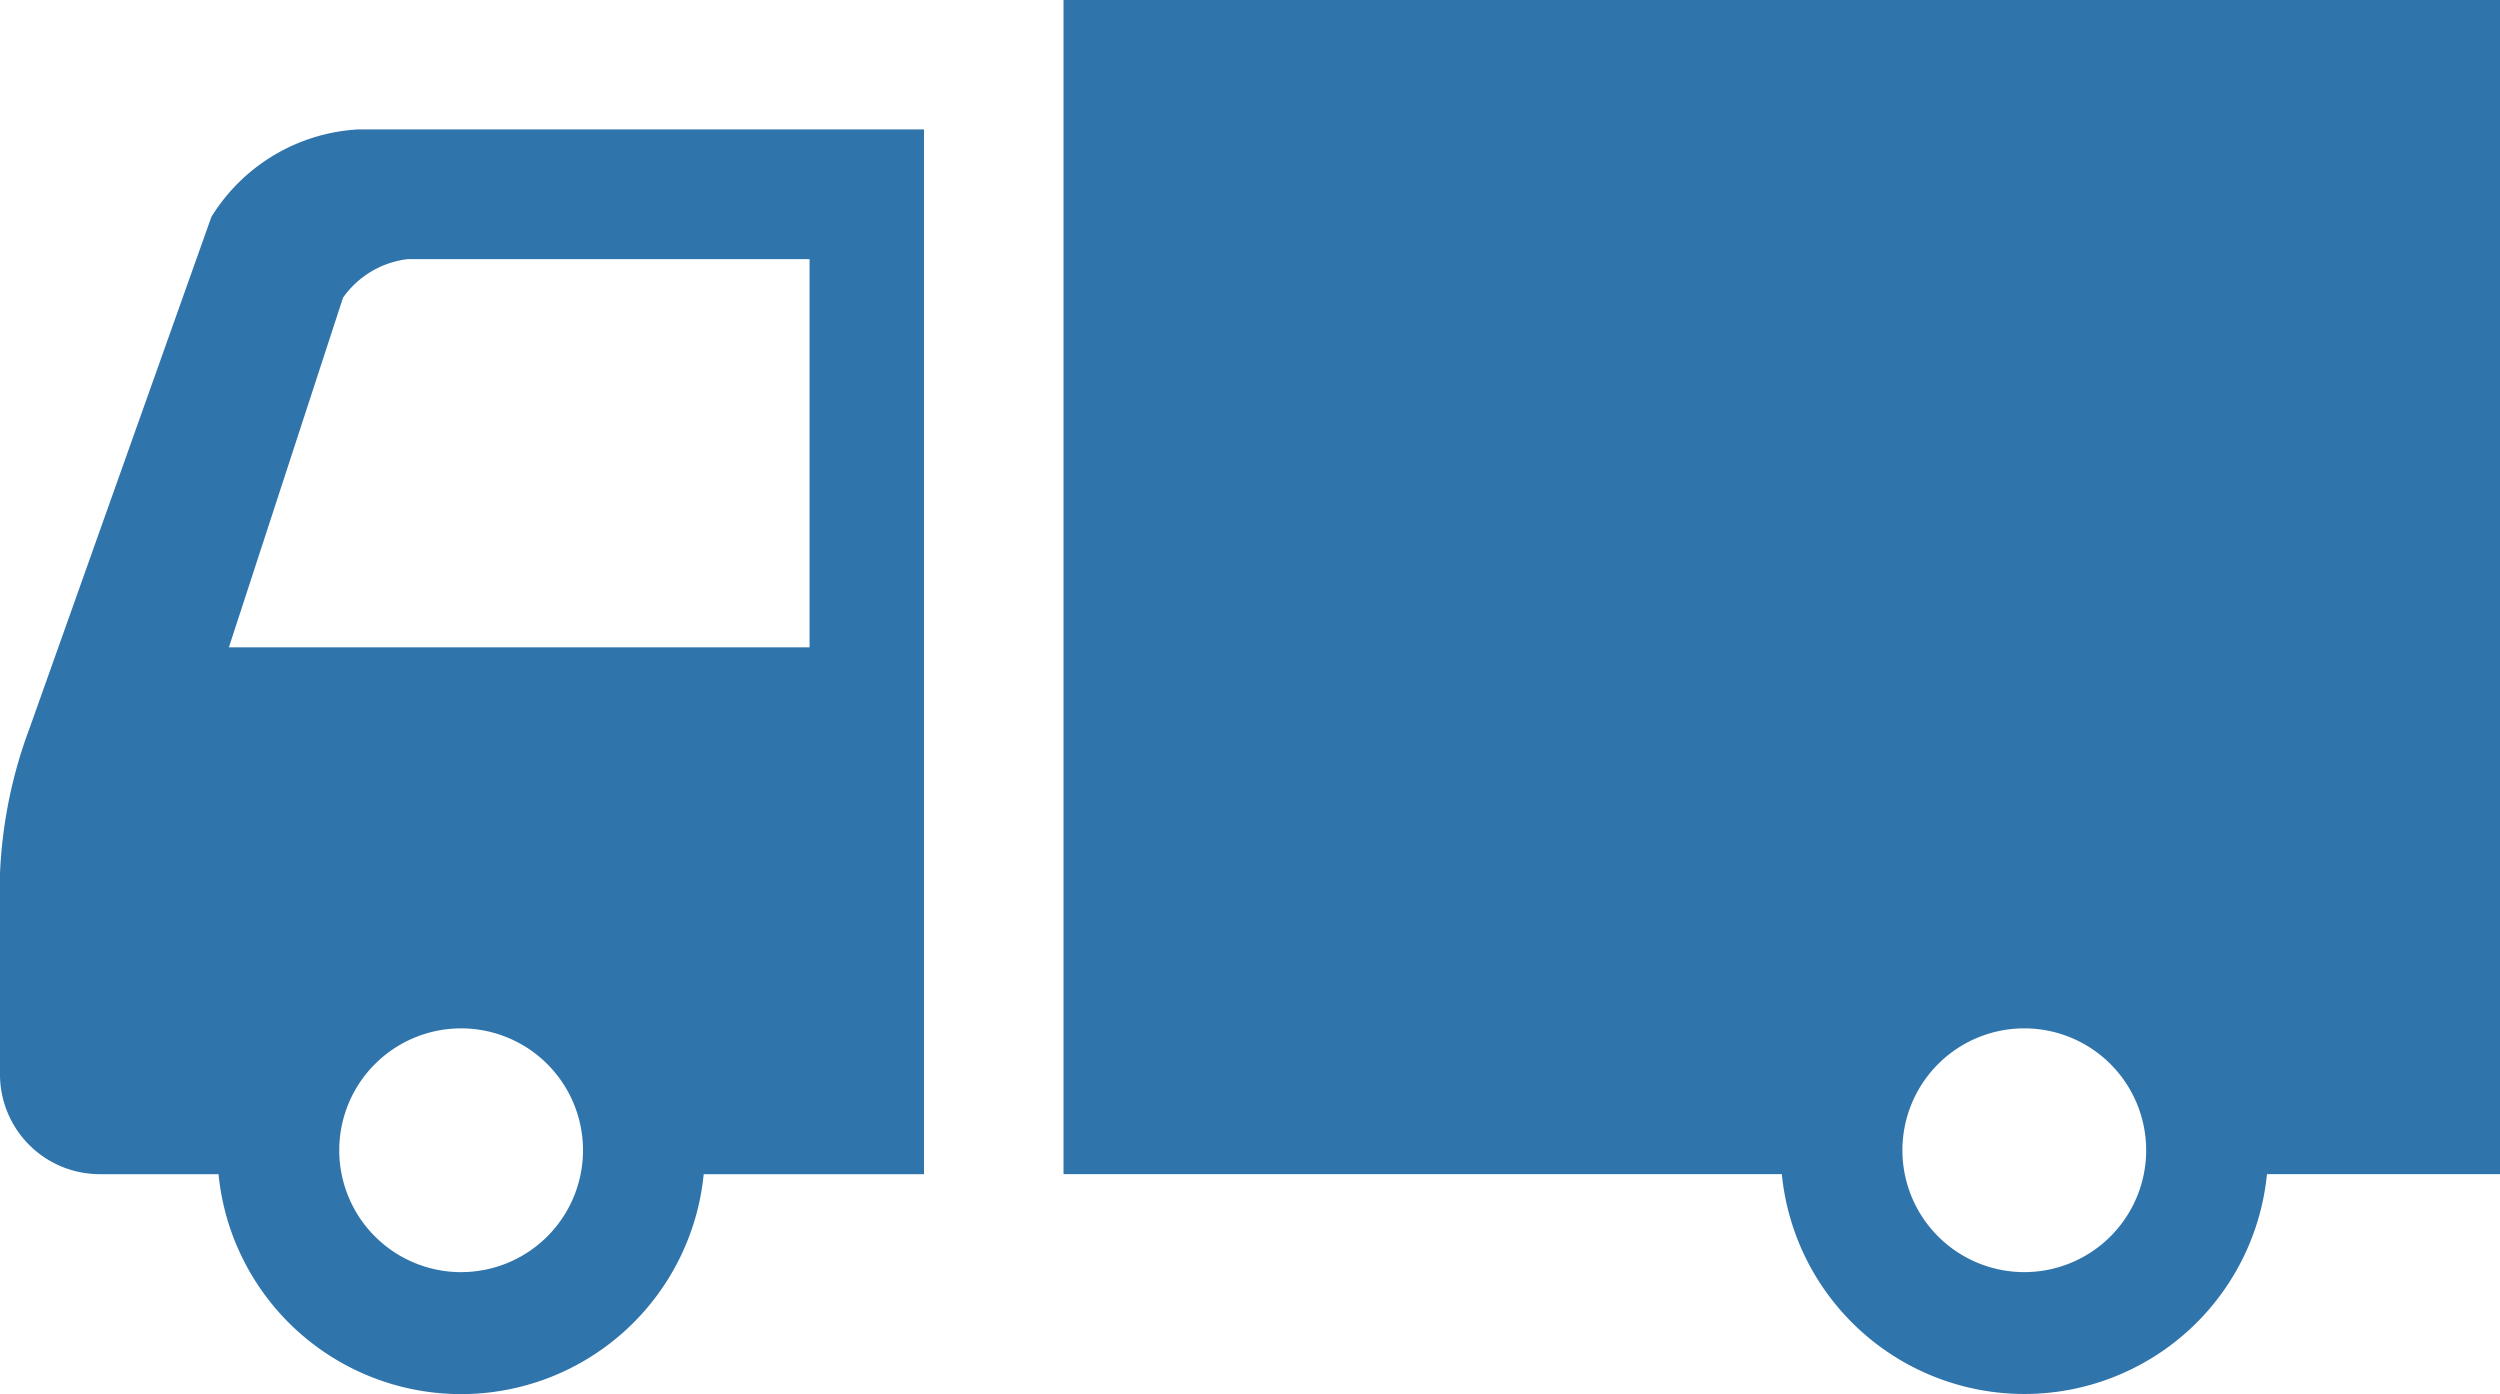
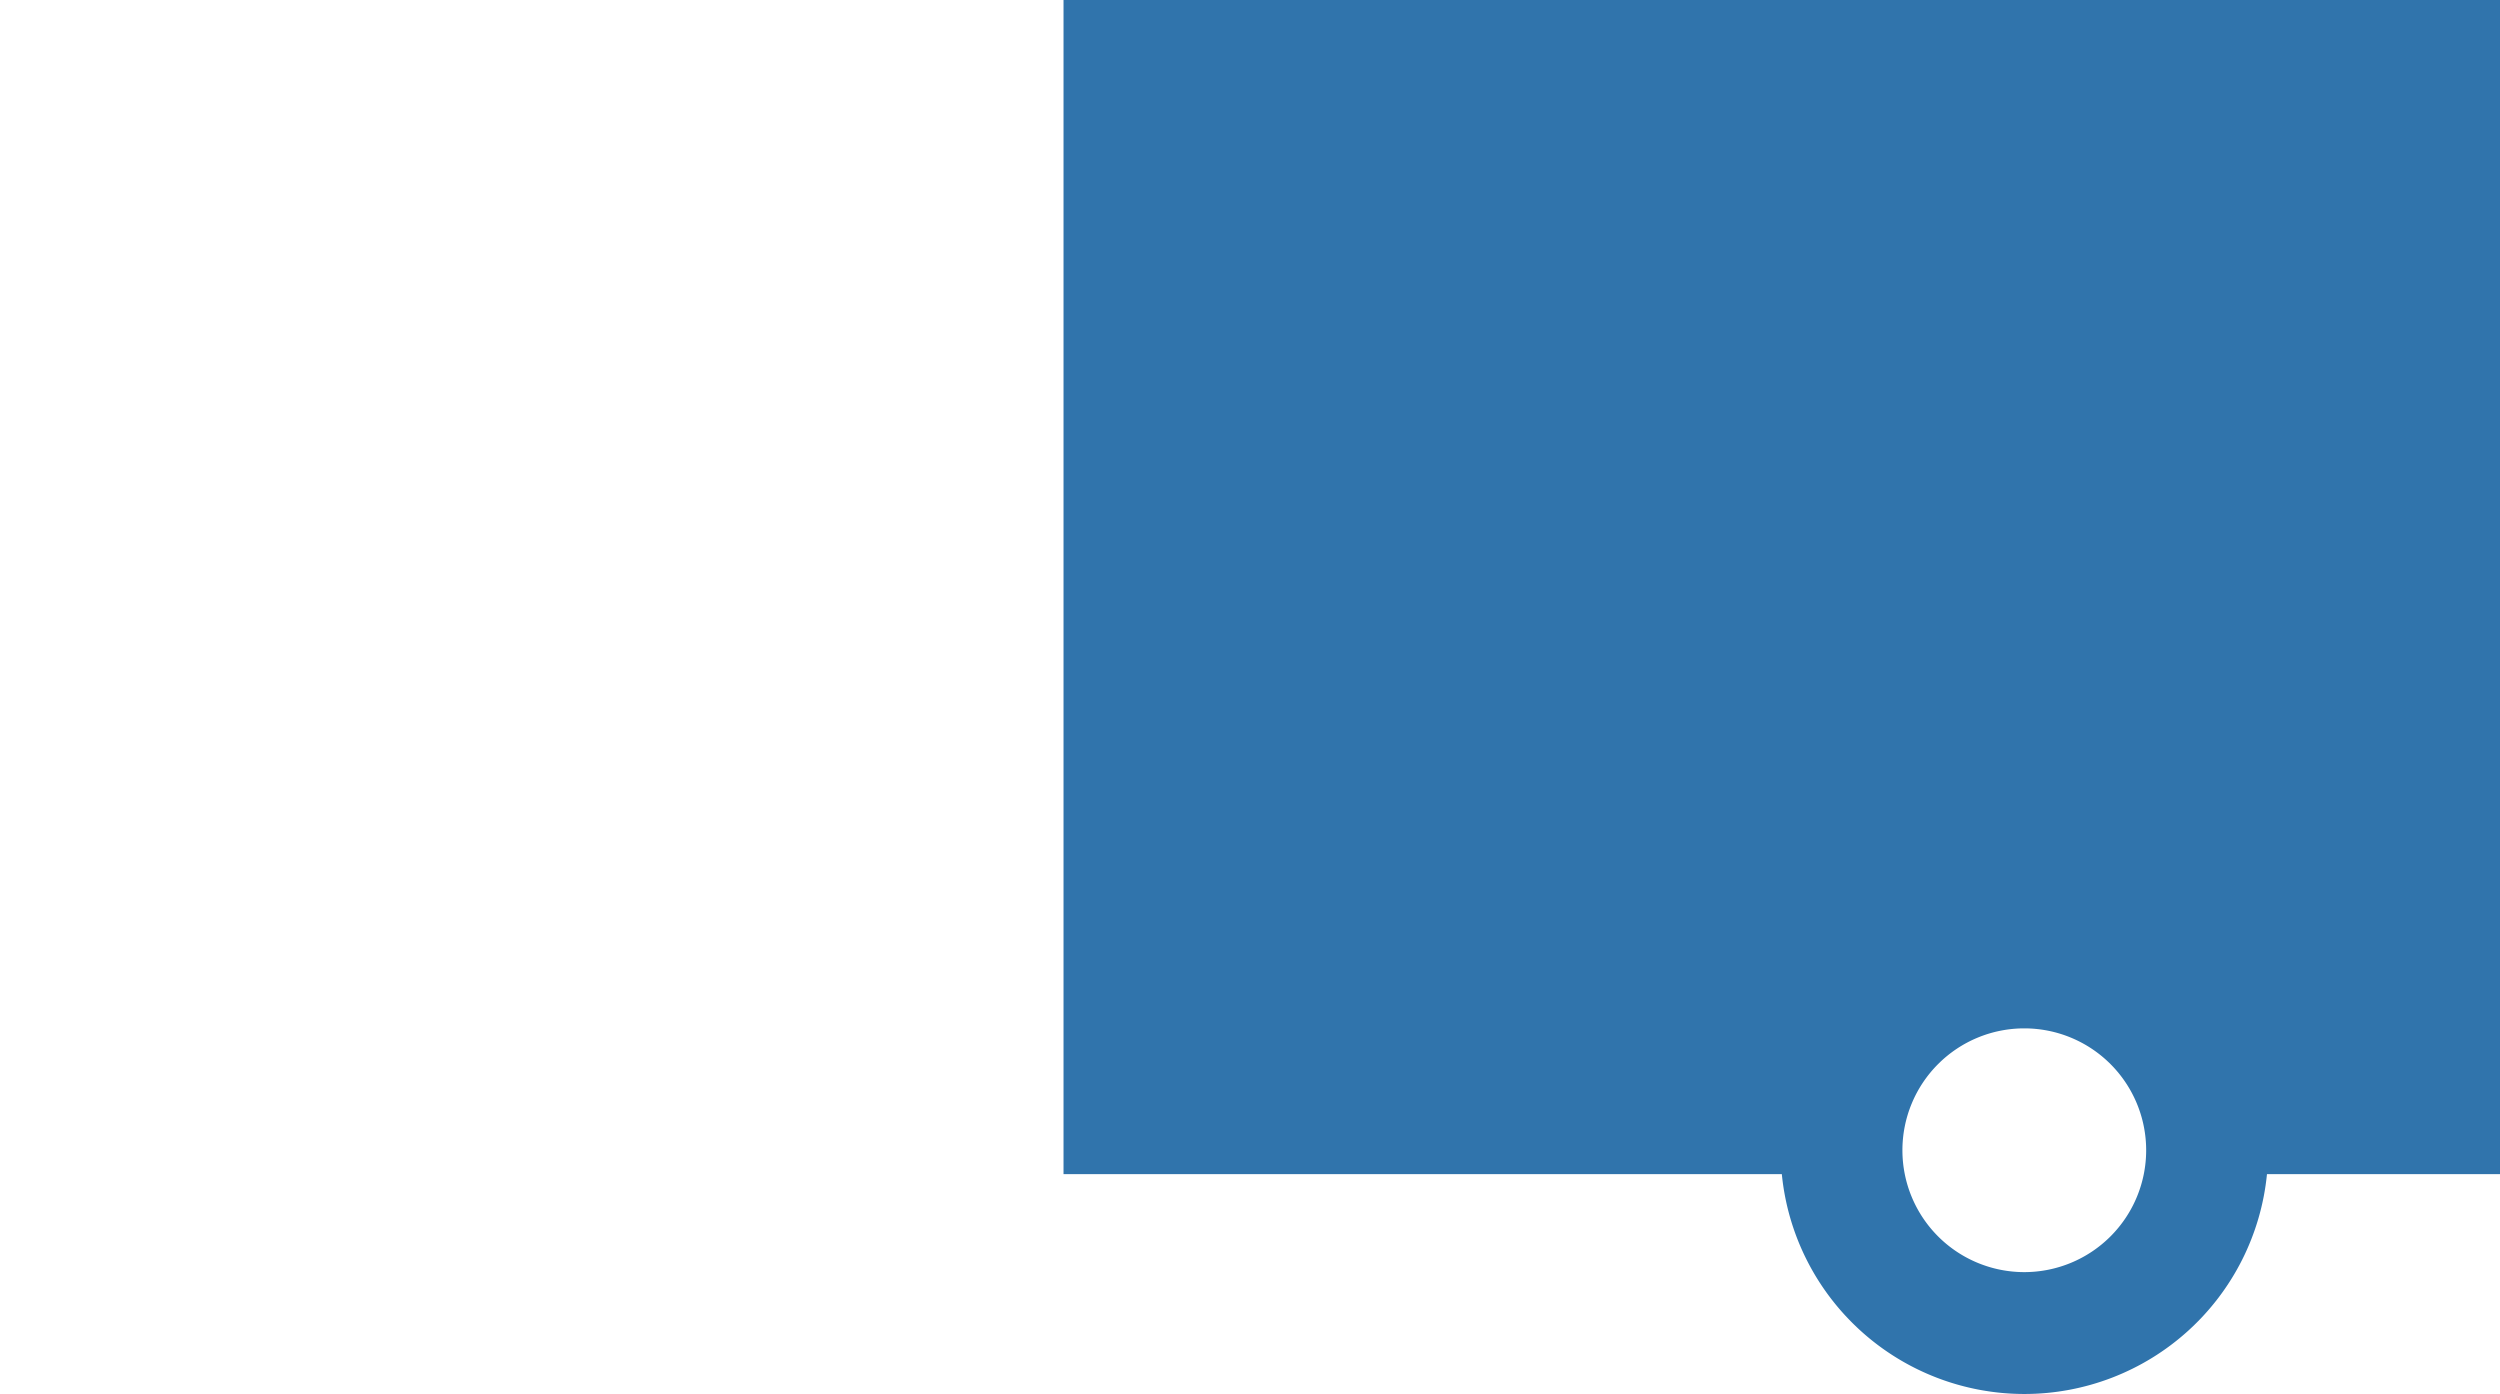
<svg xmlns="http://www.w3.org/2000/svg" width="118.975" height="66.342" viewBox="0 0 118.975 66.342">
  <g transform="translate(0 -113.25)">
-     <path d="M10.061,143.911l-8.641,24.3A22.4,22.4,0,0,0,0,175.154v9.582a4.749,4.749,0,0,0,4.735,4.735H10.4a11.6,11.6,0,0,0,23.089,0H43.973V139.75H17.054A8.791,8.791,0,0,0,10.061,143.911Zm11.884,50.222a5.8,5.8,0,1,1,5.8-5.8A5.8,5.8,0,0,1,21.945,194.132Zm16.582-48.21V164.4H10.892l5.432-16.64a4.4,4.4,0,0,1,3.086-1.837H38.527Z" transform="translate(0 -20.342)" fill="#3074ac" />
    <path d="M217.8,113.25v55.878h34.184a11.6,11.6,0,0,0,23.088,0h11.092V113.25Zm45.723,60.54a5.8,5.8,0,1,1,5.8-5.8A5.8,5.8,0,0,1,263.52,173.79Z" transform="translate(-167.187)" fill="#3074ac" />
  </g>
</svg>